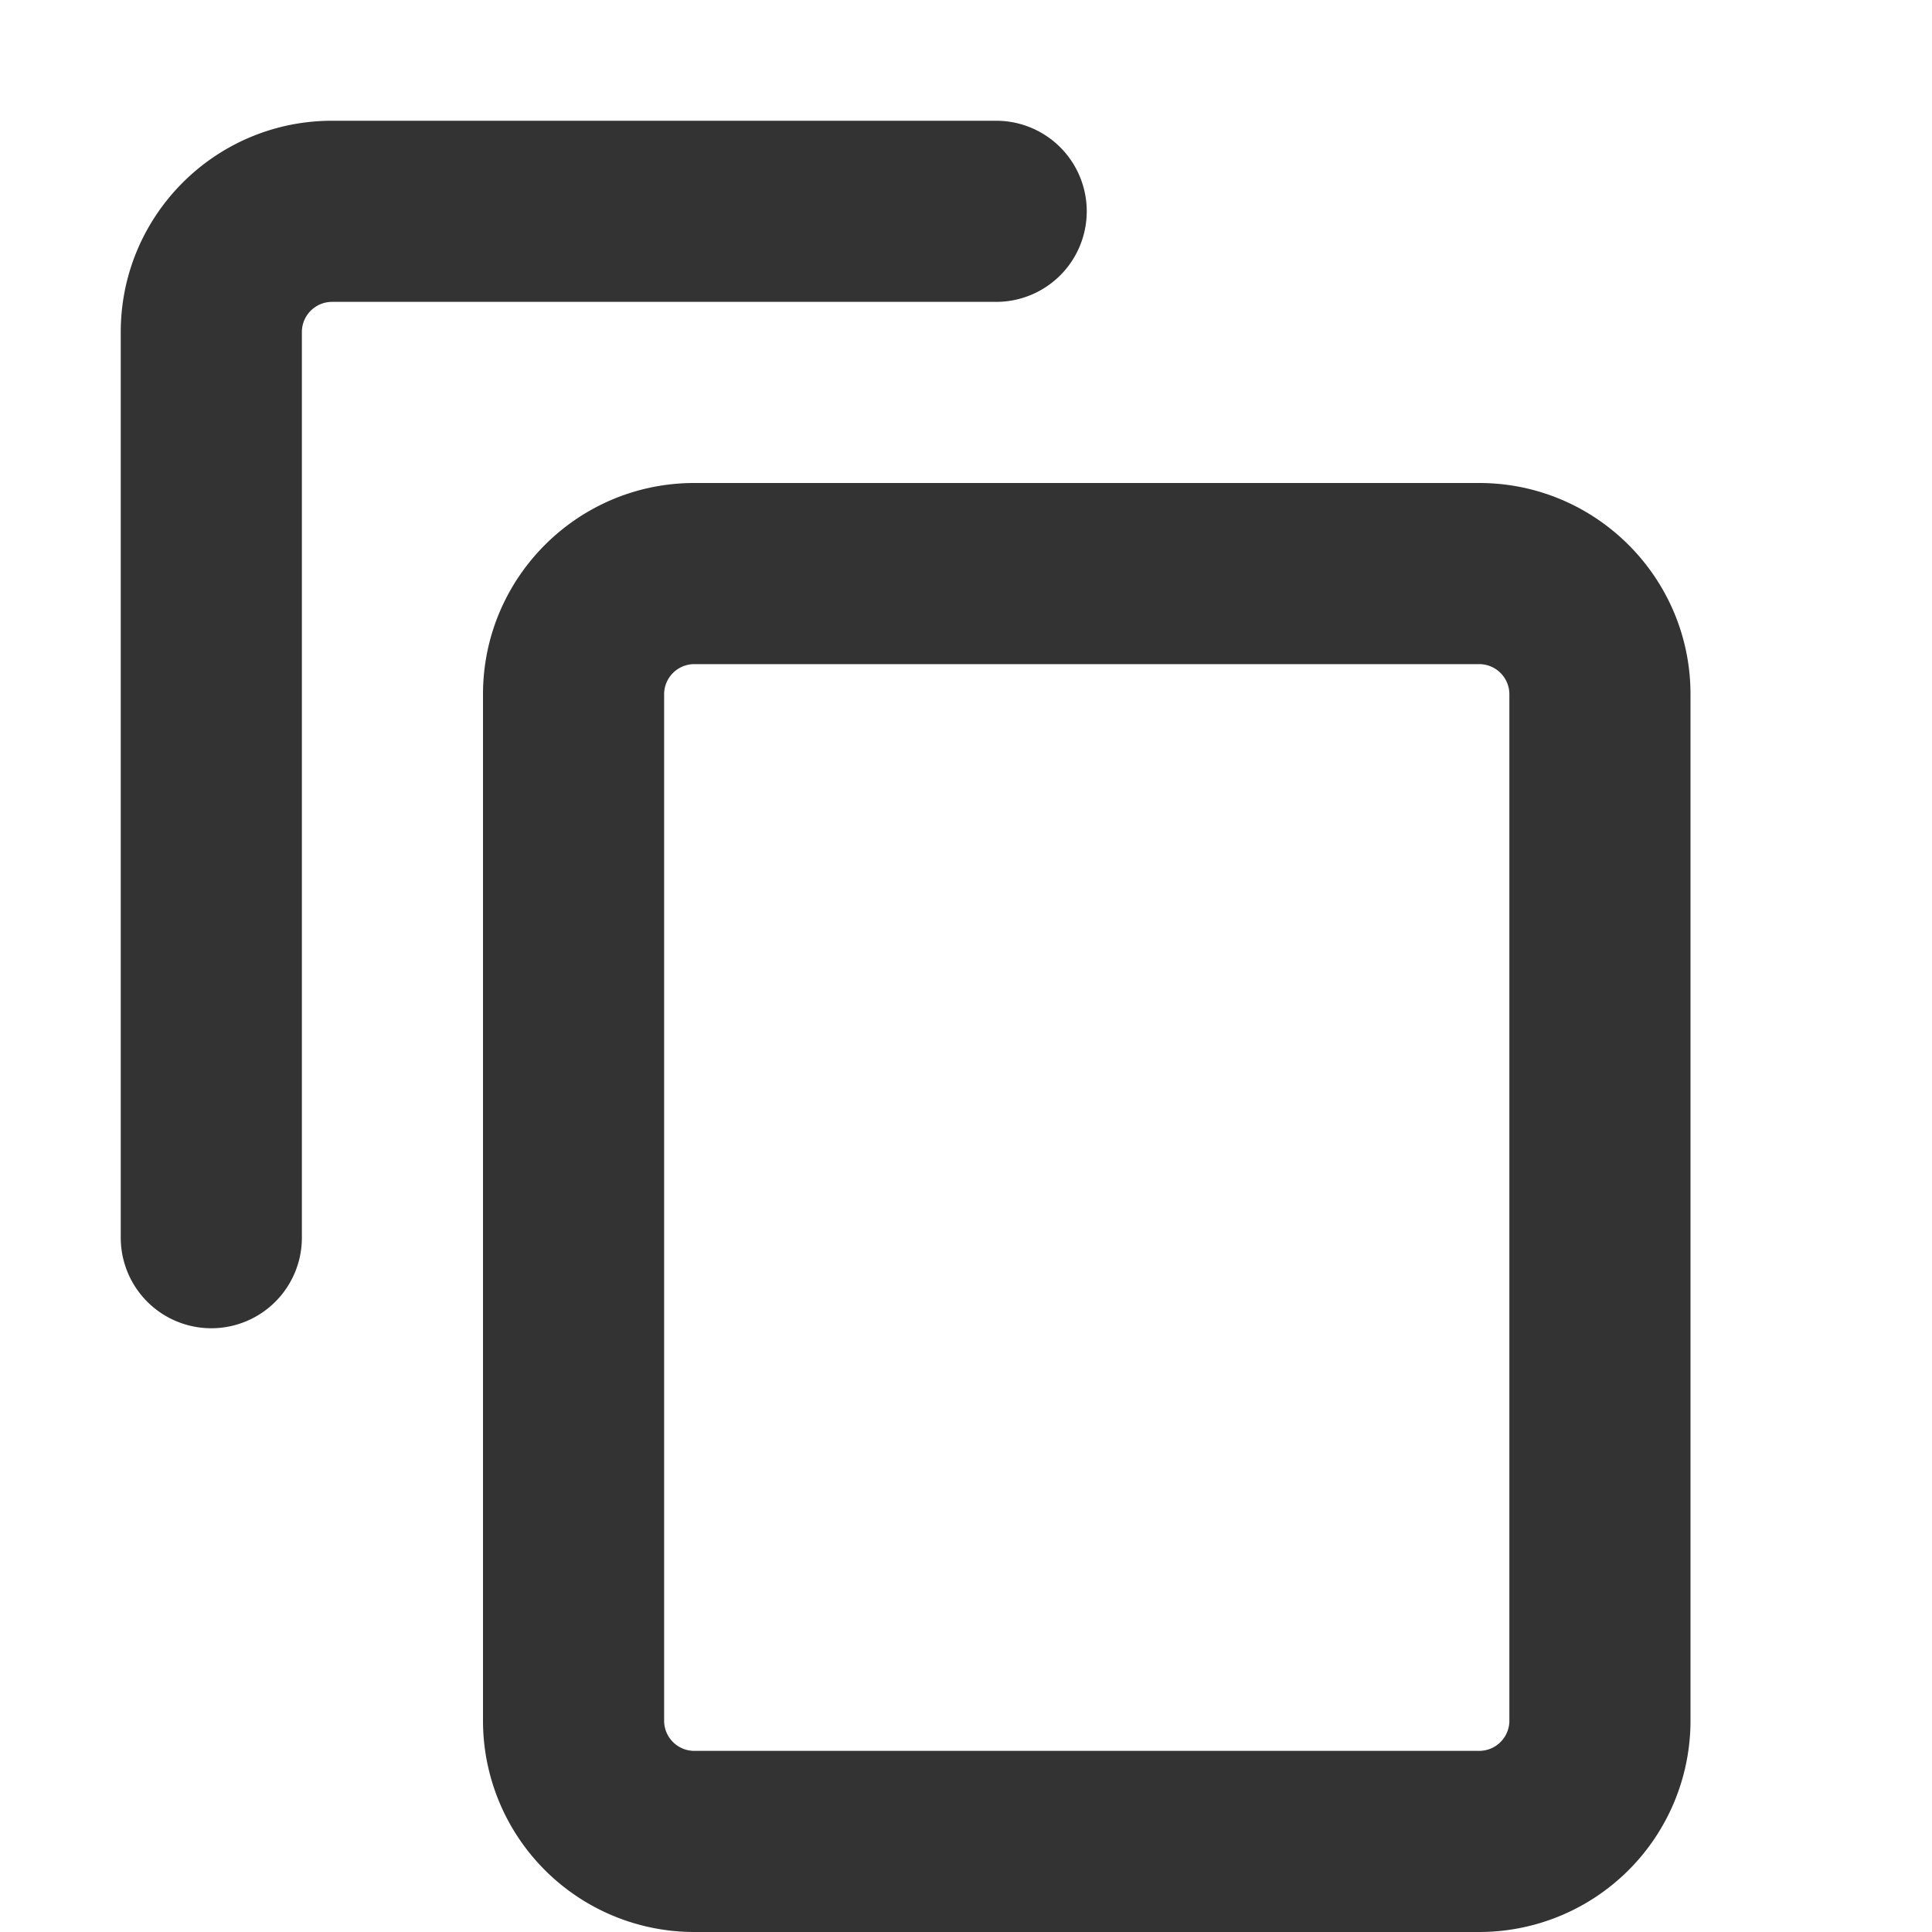
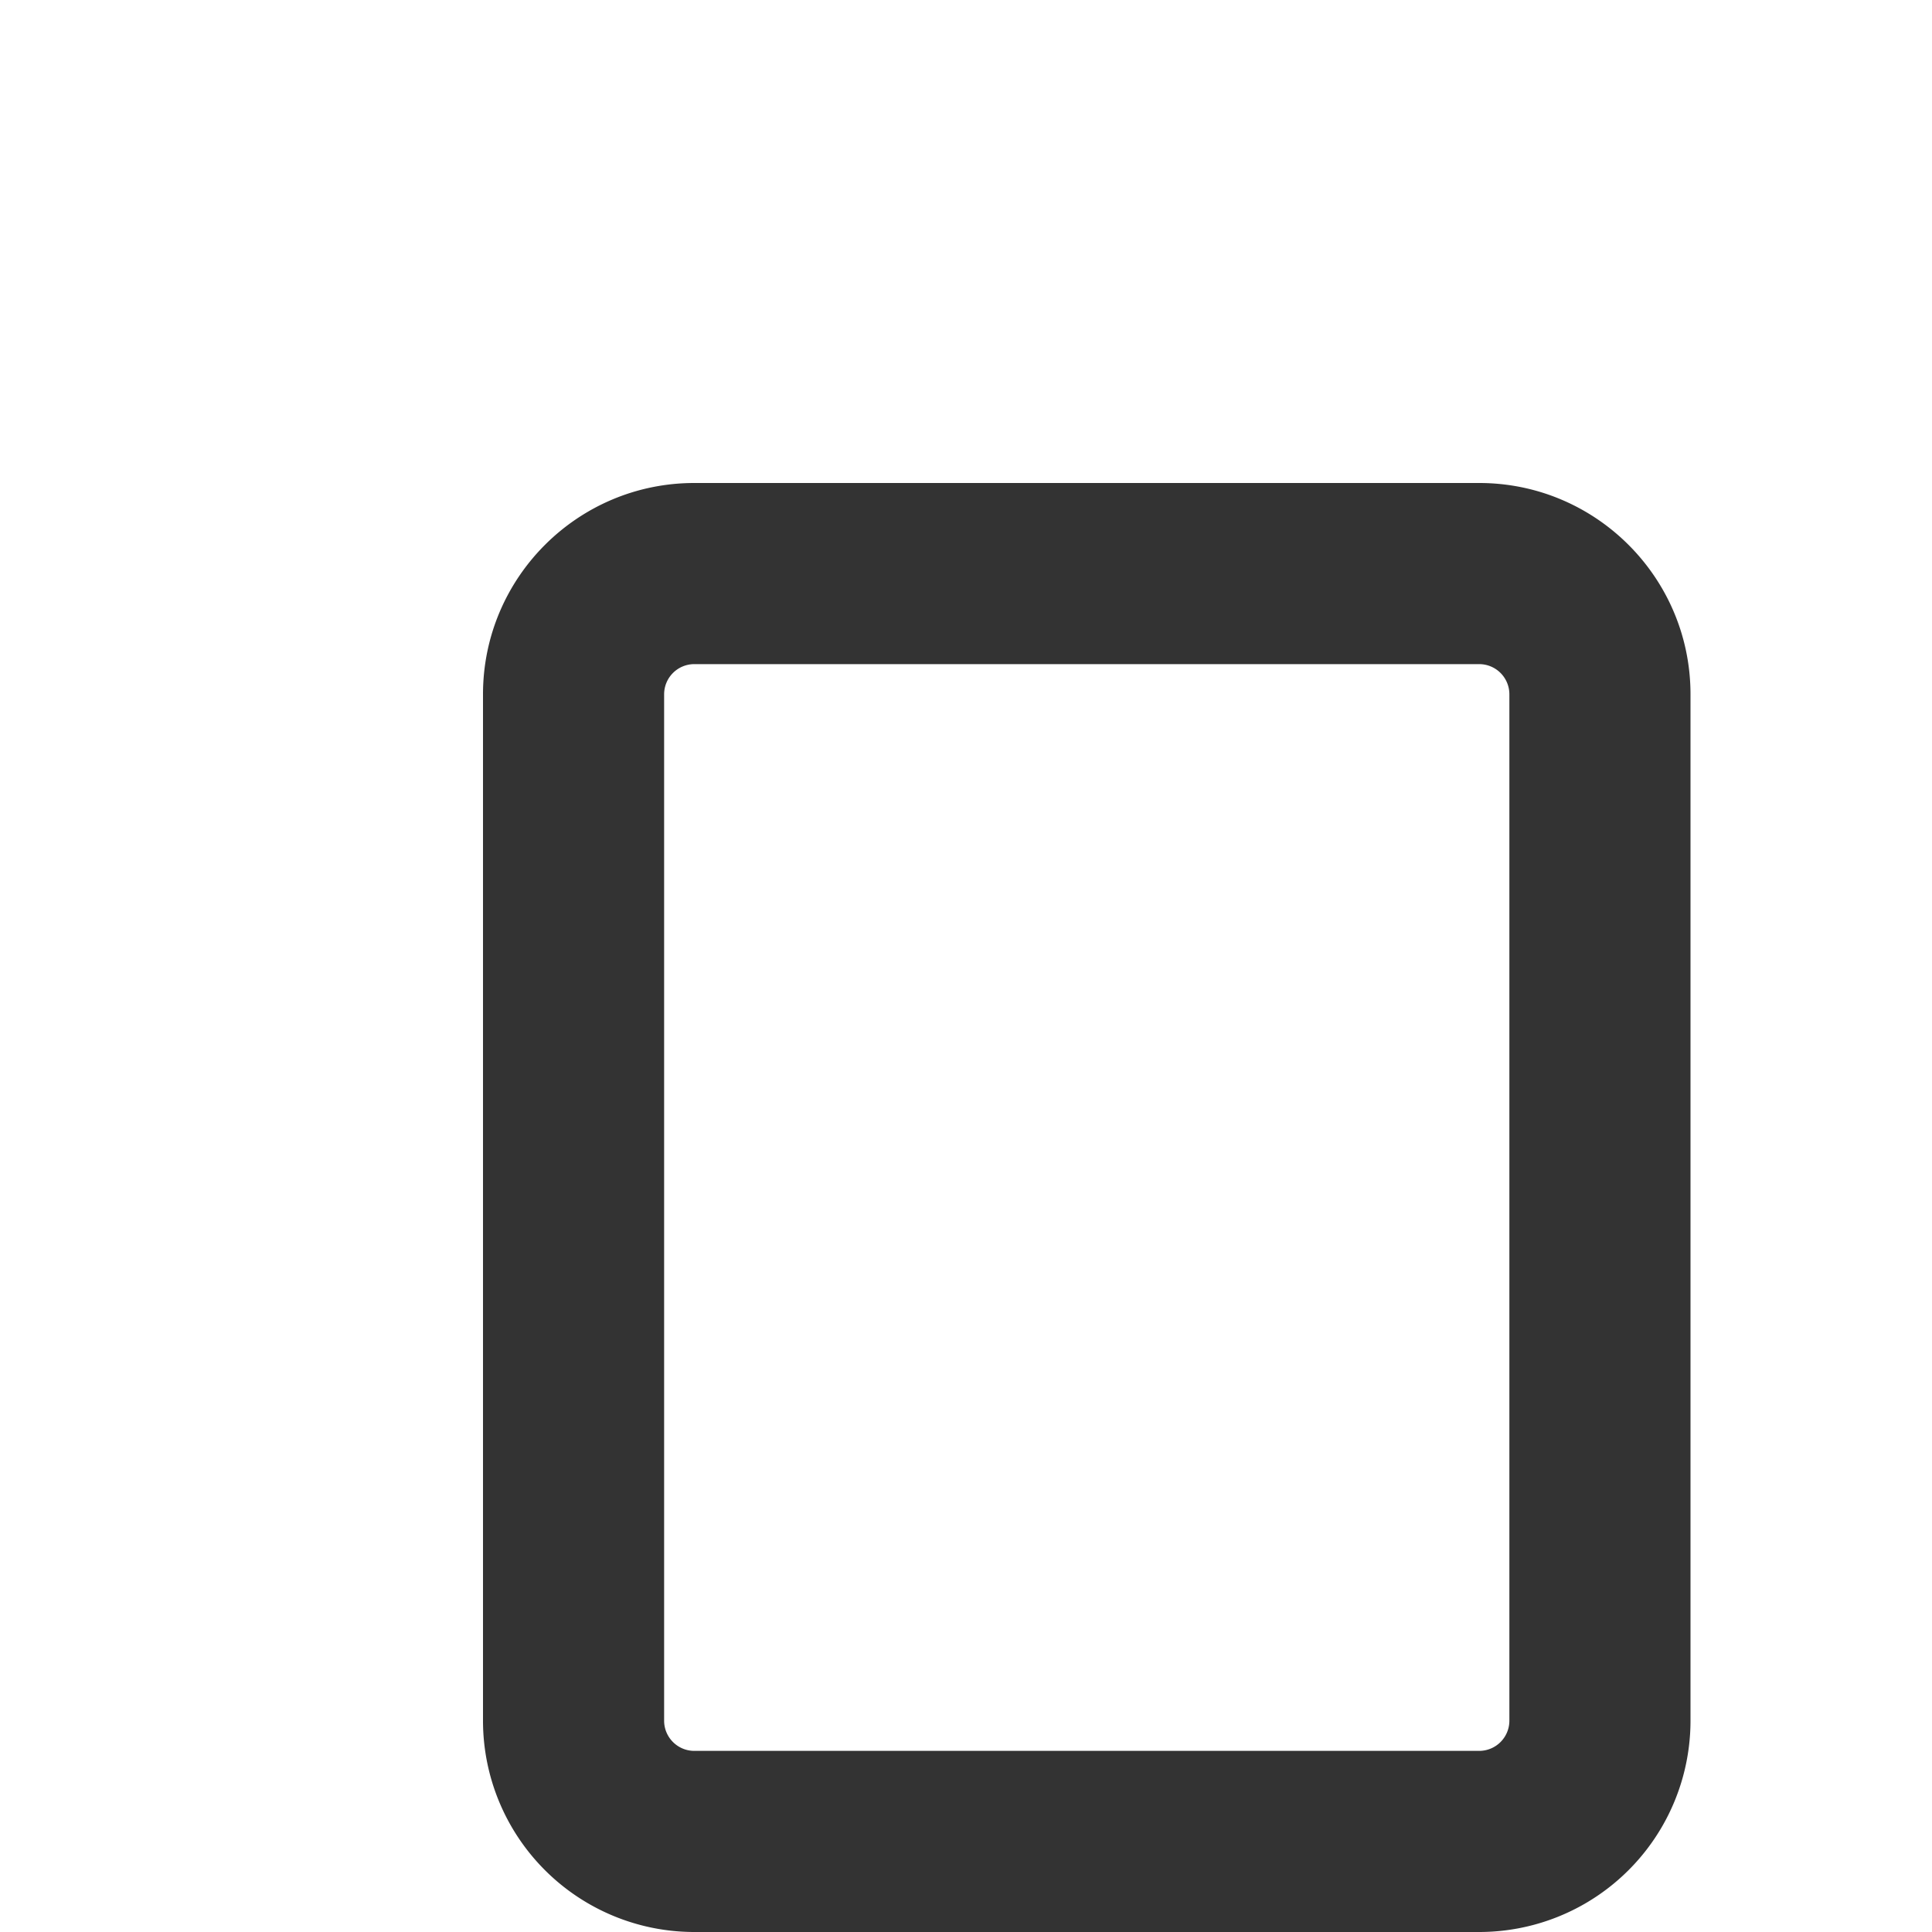
<svg xmlns="http://www.w3.org/2000/svg" width="16" height="16" fill="none">
-   <path fill-rule="evenodd" clip-rule="evenodd" d="M2.75 2.5a.25.25 0 0 0-.25.25v7.5a.75.75 0 0 1-1.5 0v-7.5C1 1.784 1.784 1 2.75 1h5.5a.75.75 0 0 1 0 1.5h-5.5Z" fill="#333" />
  <path fill-rule="evenodd" clip-rule="evenodd" d="M5.75 16A1.75 1.75 0 0 1 4 14.25v-8.5C4 4.784 4.784 4 5.75 4h6.5c.966 0 1.75.784 1.75 1.75v8.5A1.75 1.75 0 0 1 12.25 16h-6.5Zm-.25-1.75c0 .138.112.25.25.25h6.5a.25.25 0 0 0 .25-.25v-8.5a.25.25 0 0 0-.25-.25h-6.5a.25.25 0 0 0-.25.25v8.5Z" fill="#333" />
</svg>